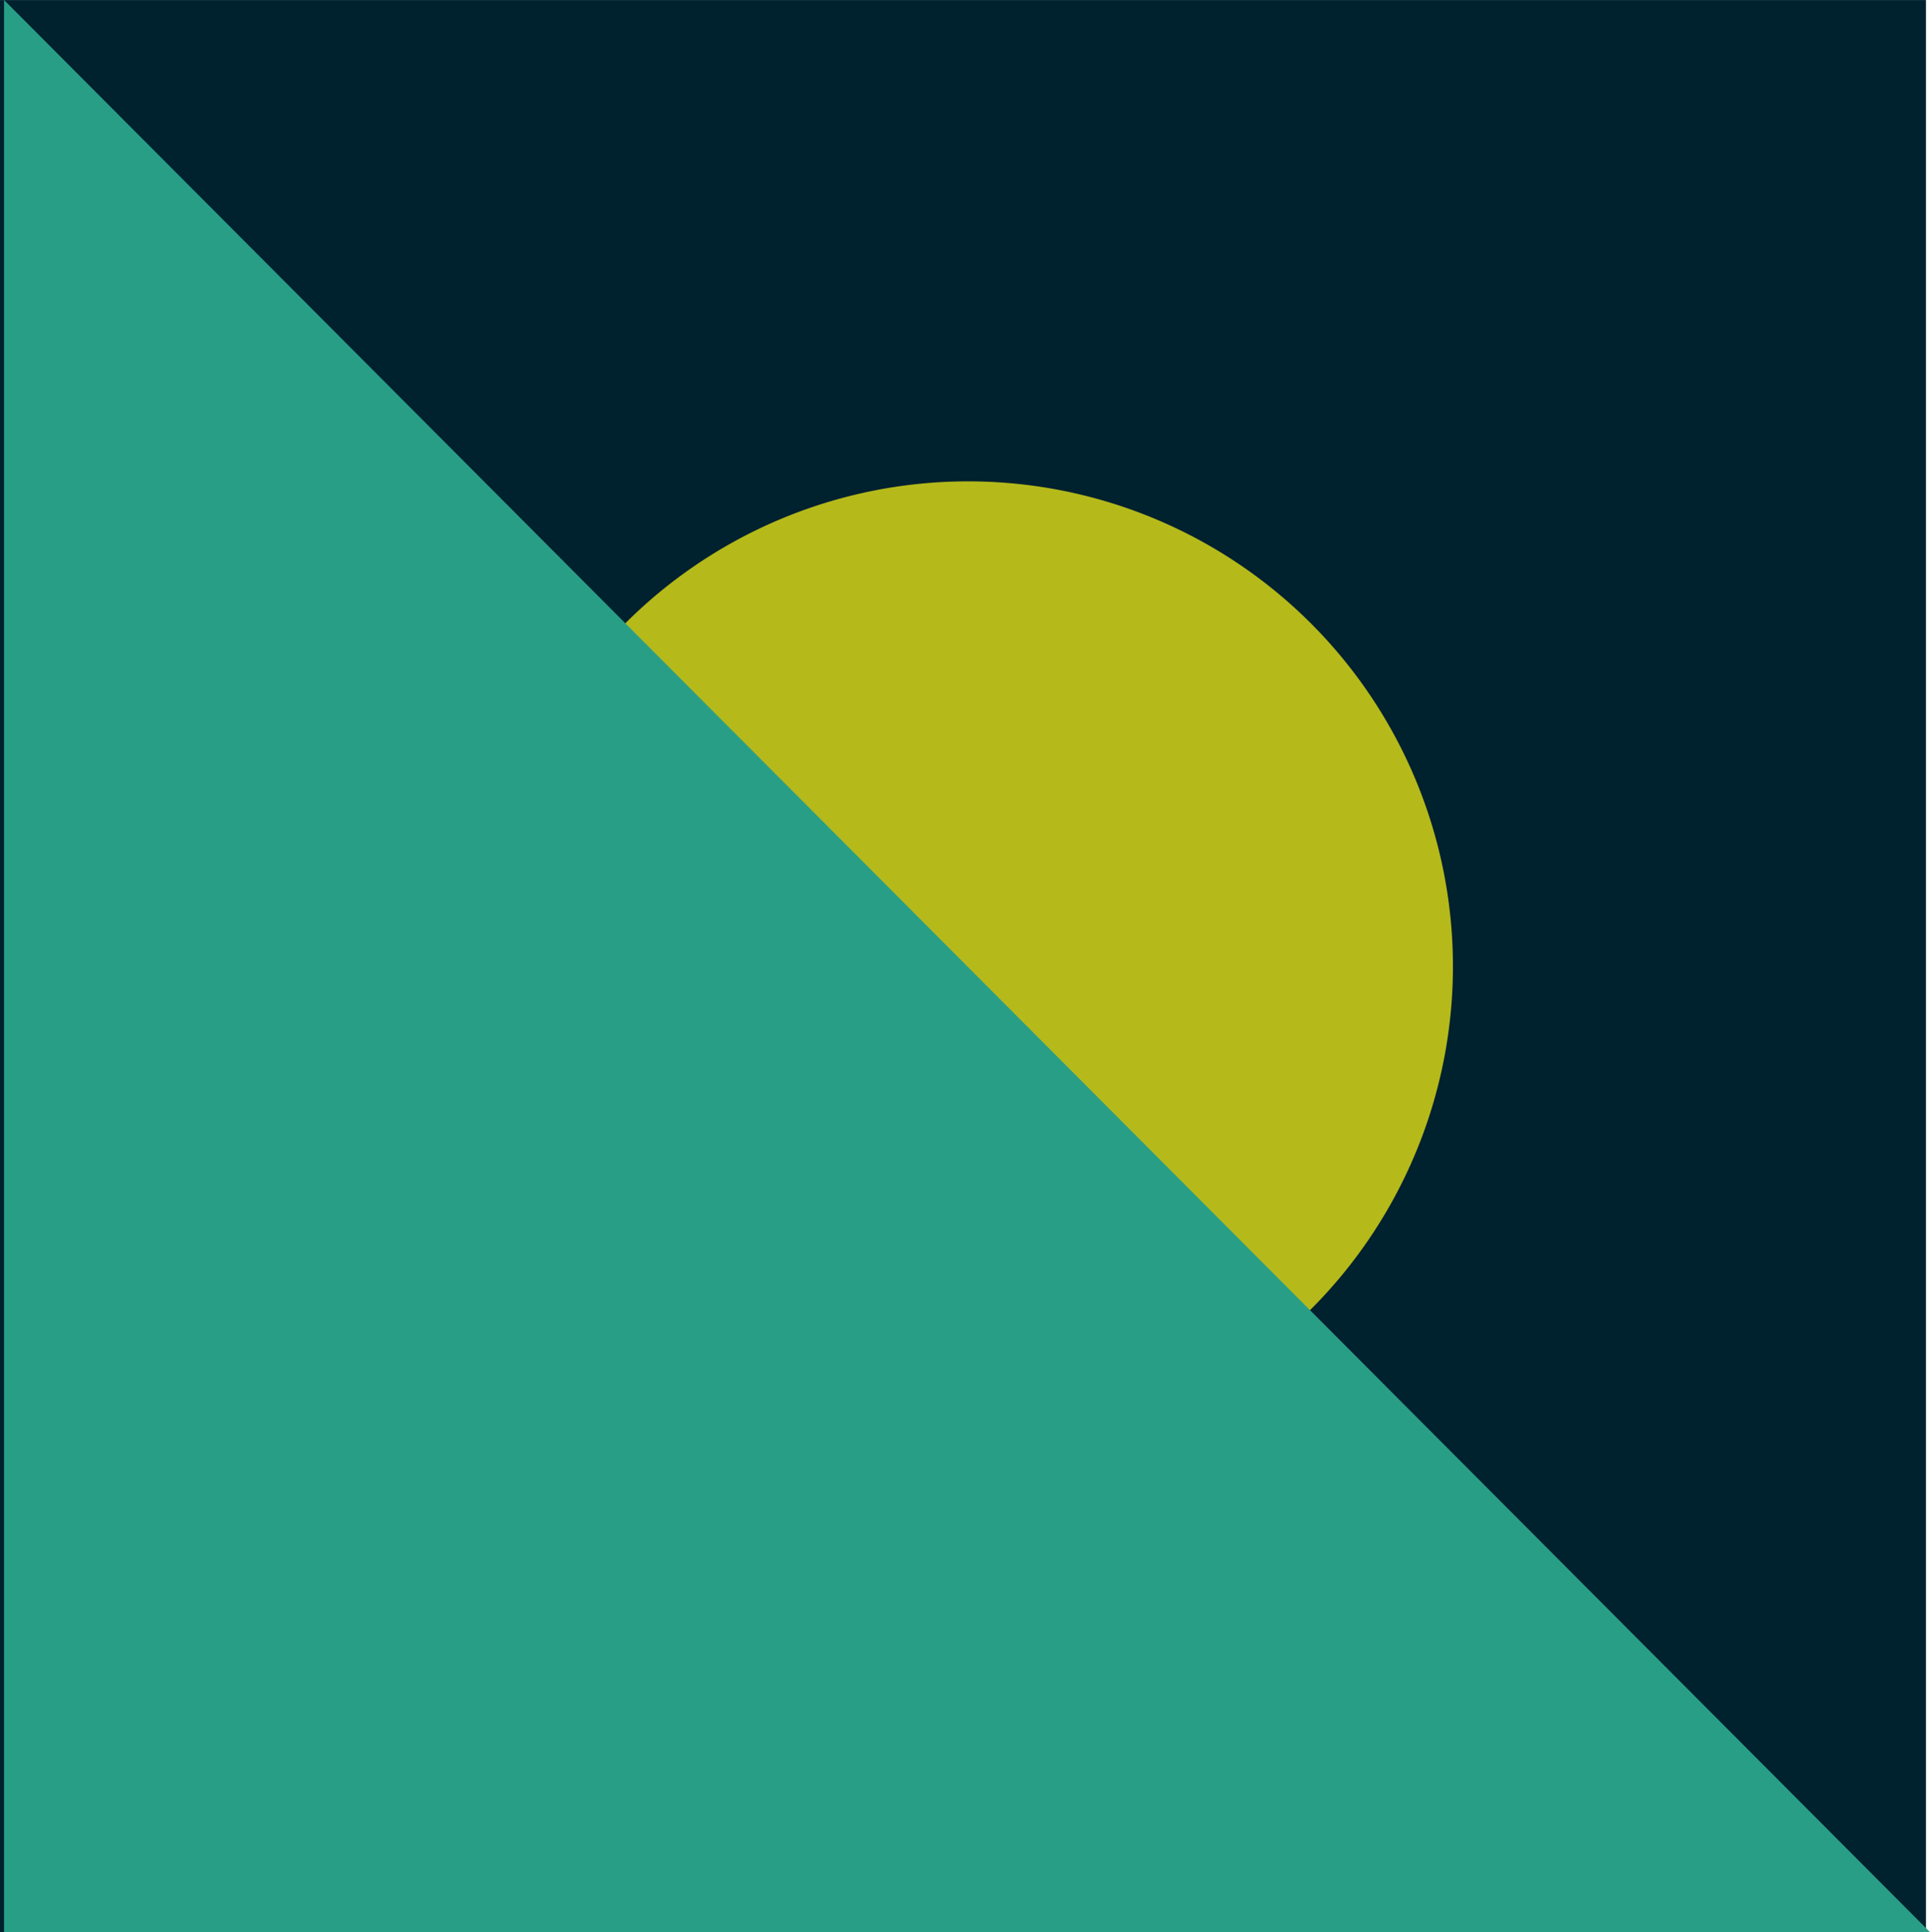
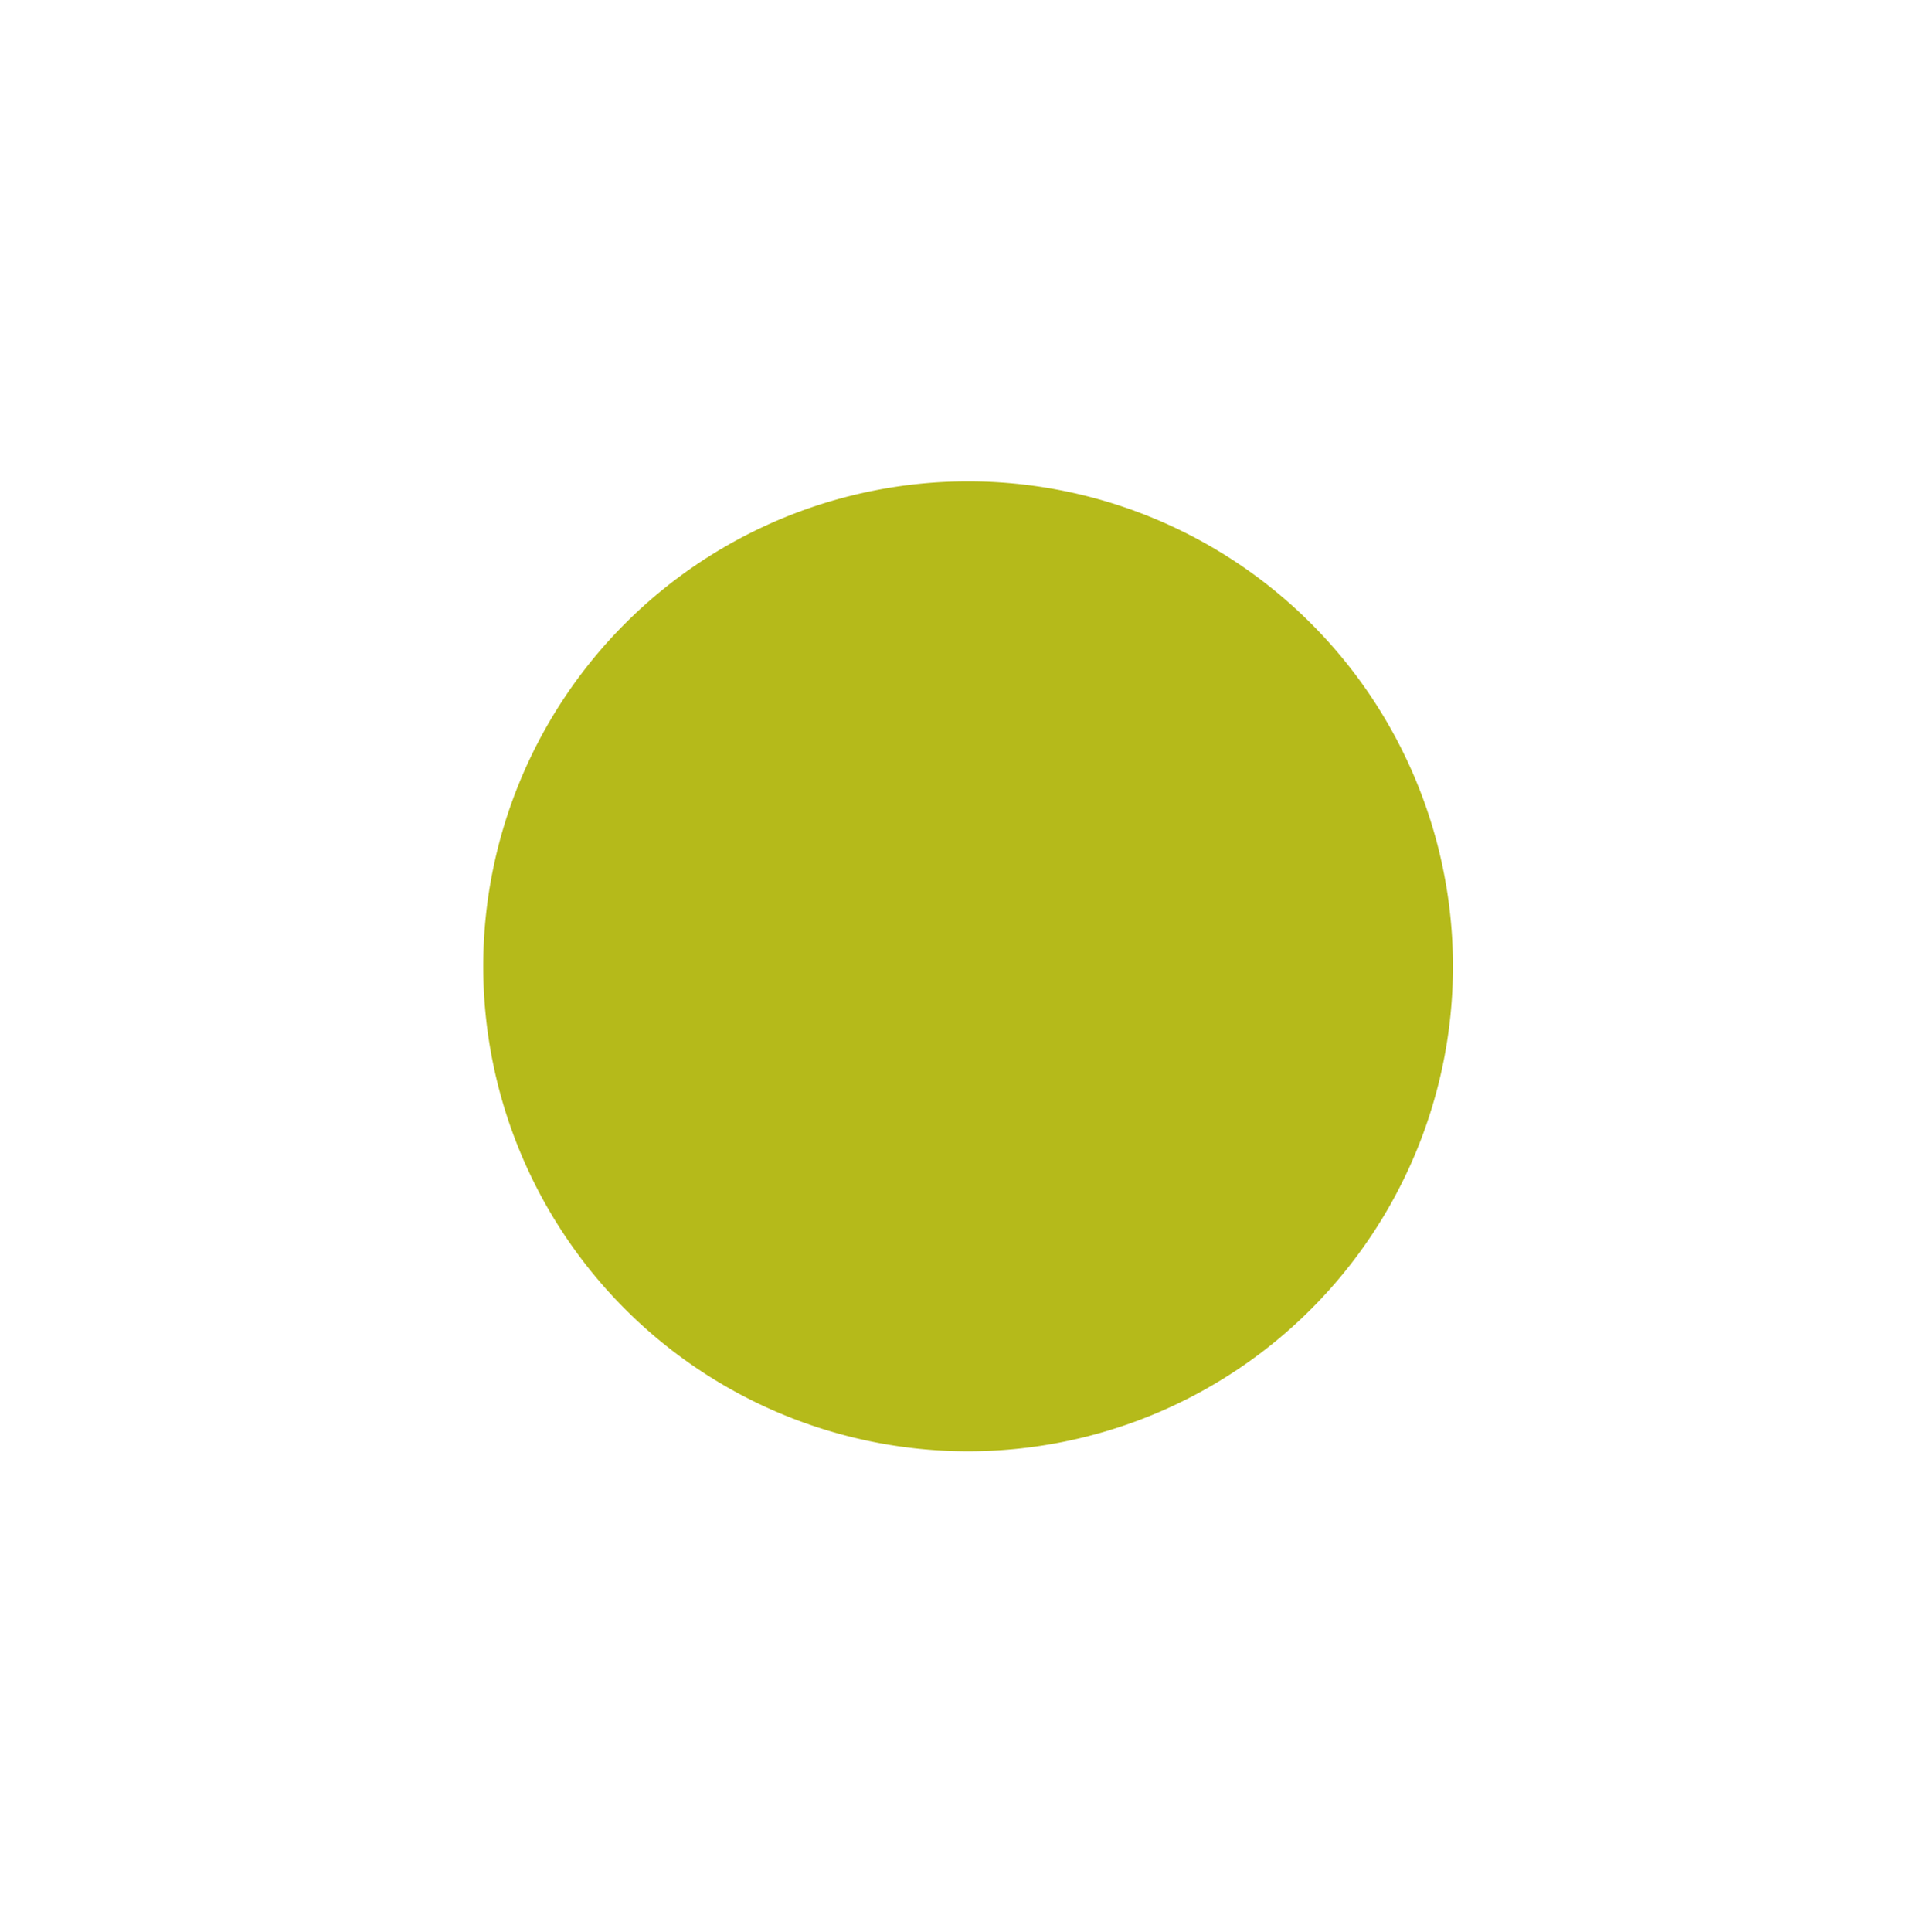
<svg xmlns="http://www.w3.org/2000/svg" width="310.218" height="310.497" viewBox="0 0 310.218 310.497">
  <g id="Group_314" data-name="Group 314" transform="translate(-30 -650.781)">
-     <rect id="Rectangle_6" data-name="Rectangle 6" width="309.569" height="310.489" transform="translate(30 650.789)" fill="#00212e" />
    <path id="Path_9" data-name="Path 9" d="M228.21,528.811a77.933,77.933,0,1,1-77.933-77.933,77.932,77.932,0,0,1,77.933,77.933" transform="translate(35.327 277.256)" fill="#b5ba1a" />
-     <path id="Path_10" data-name="Path 10" d="M27.545,405.886,337.114,716.375H27.545Z" transform="translate(3.104 244.895)" fill="#299e87" />
  </g>
</svg>